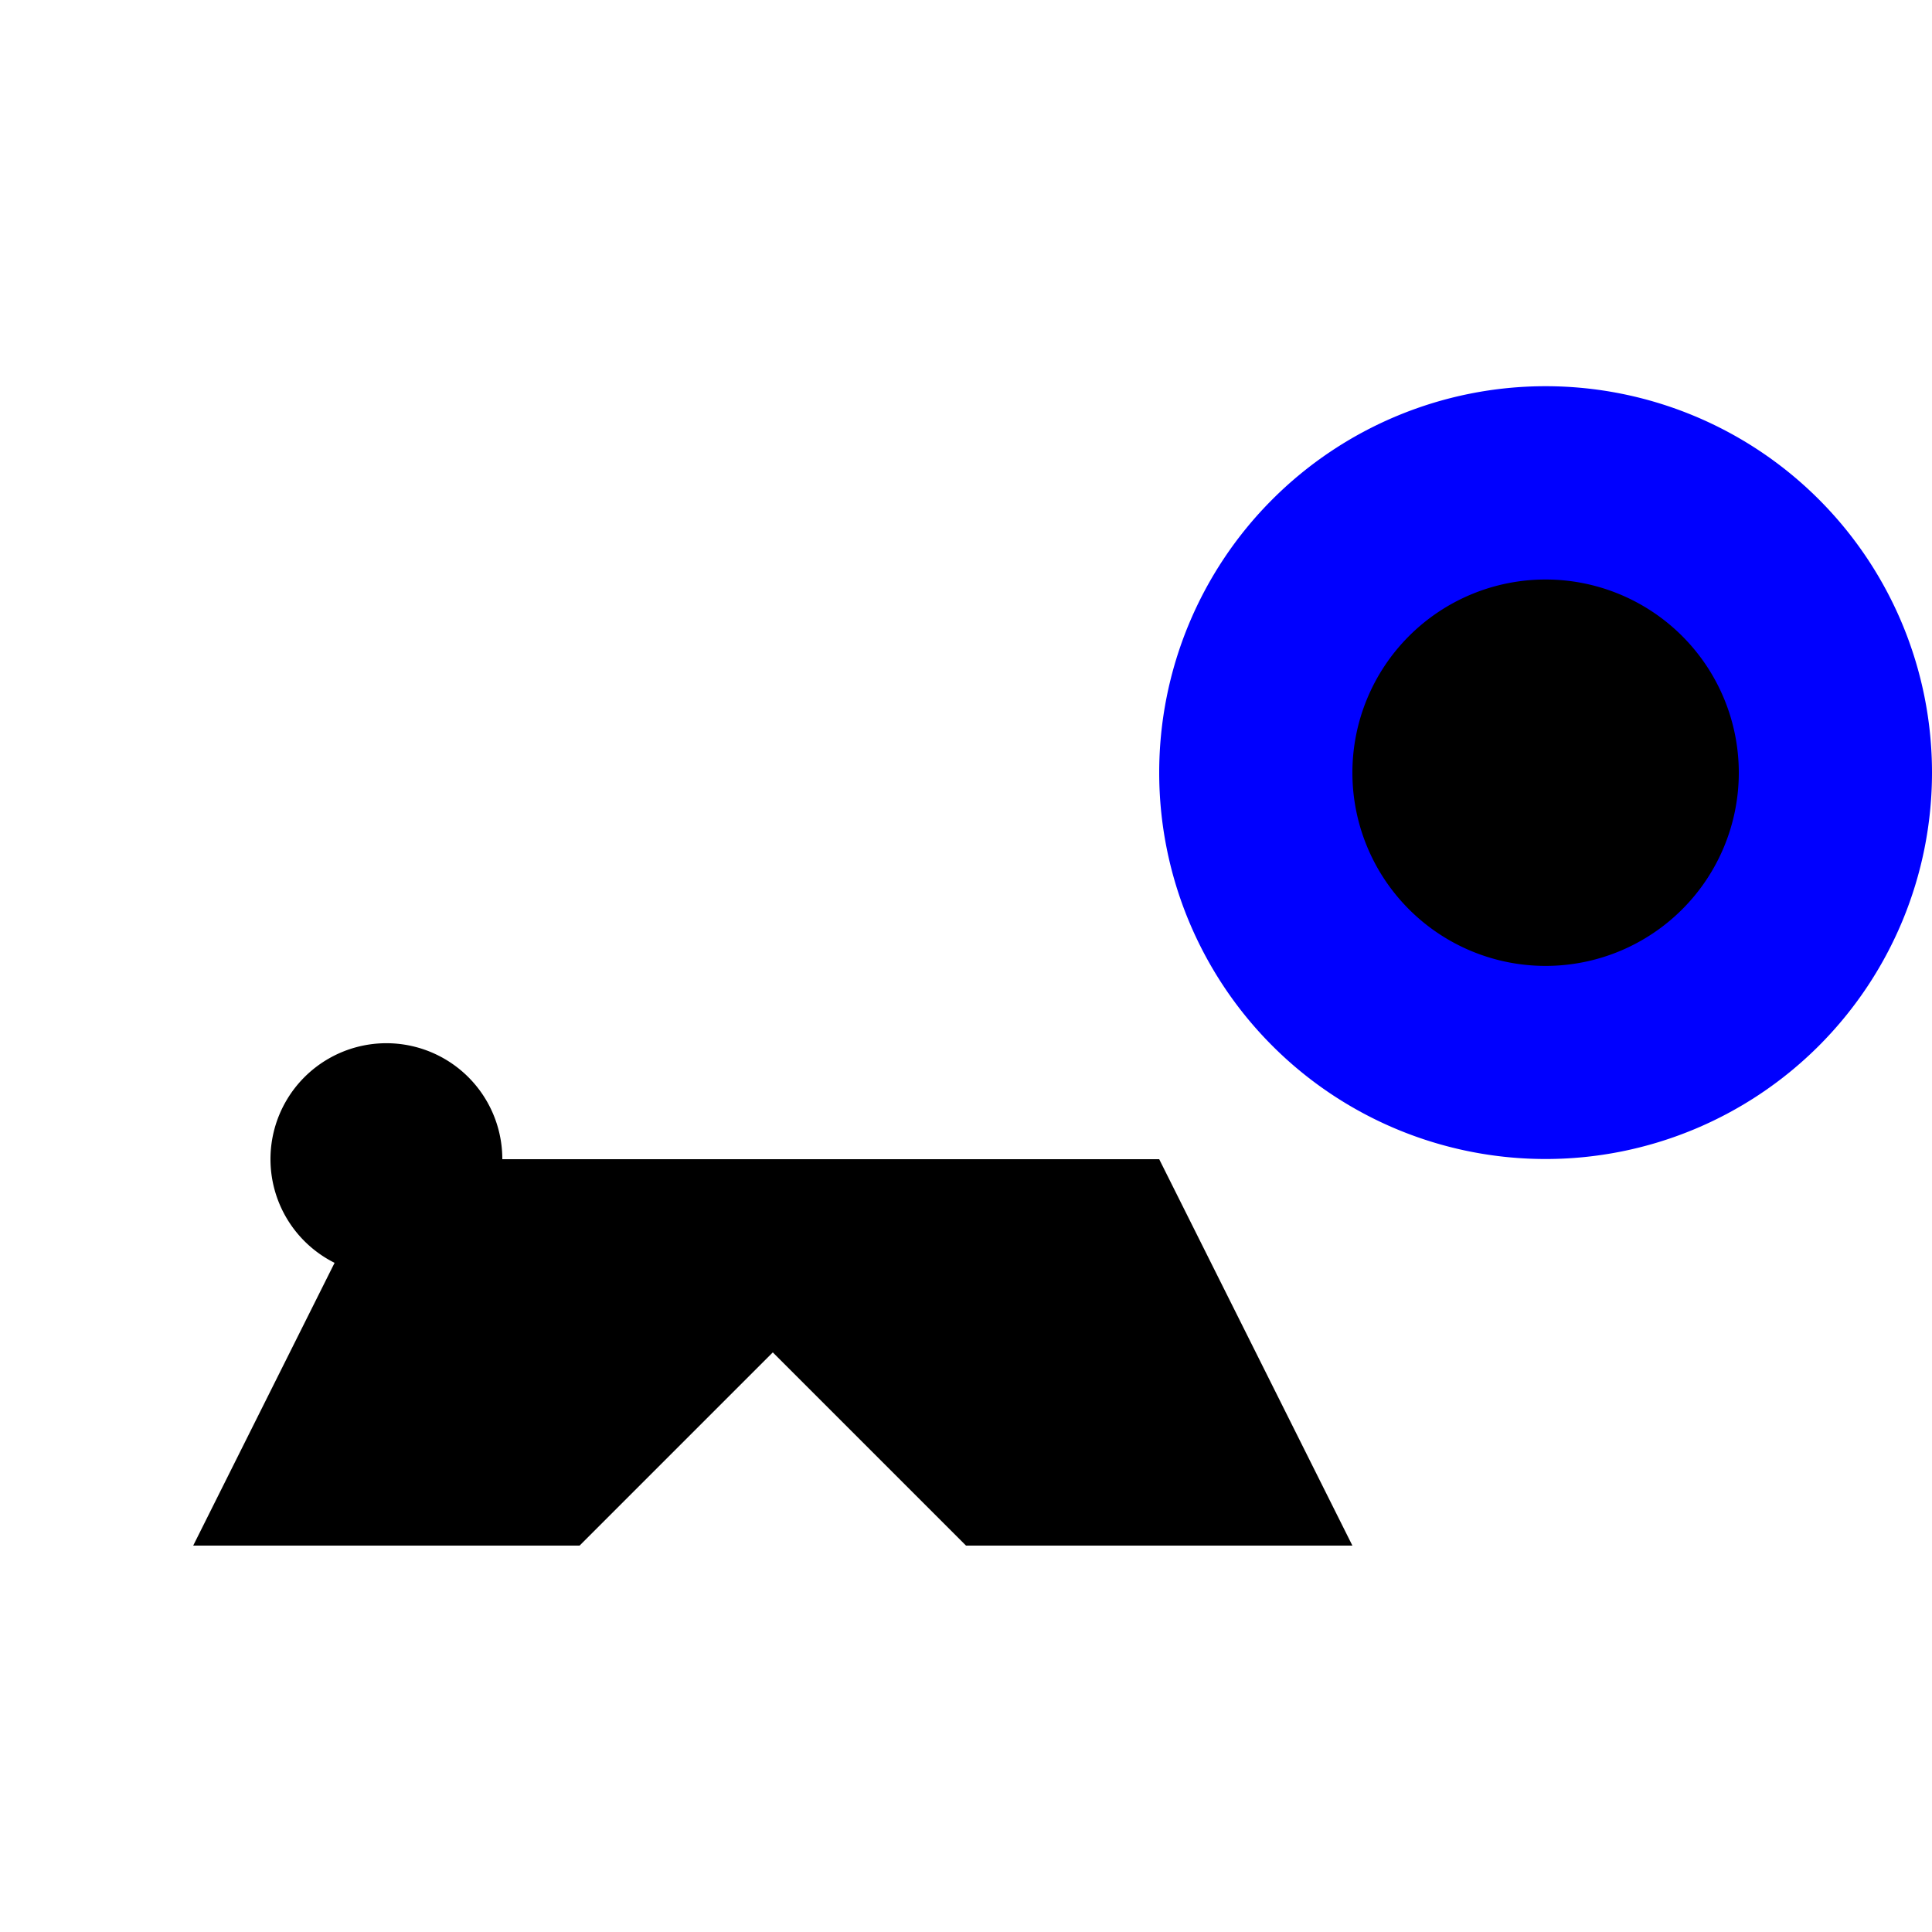
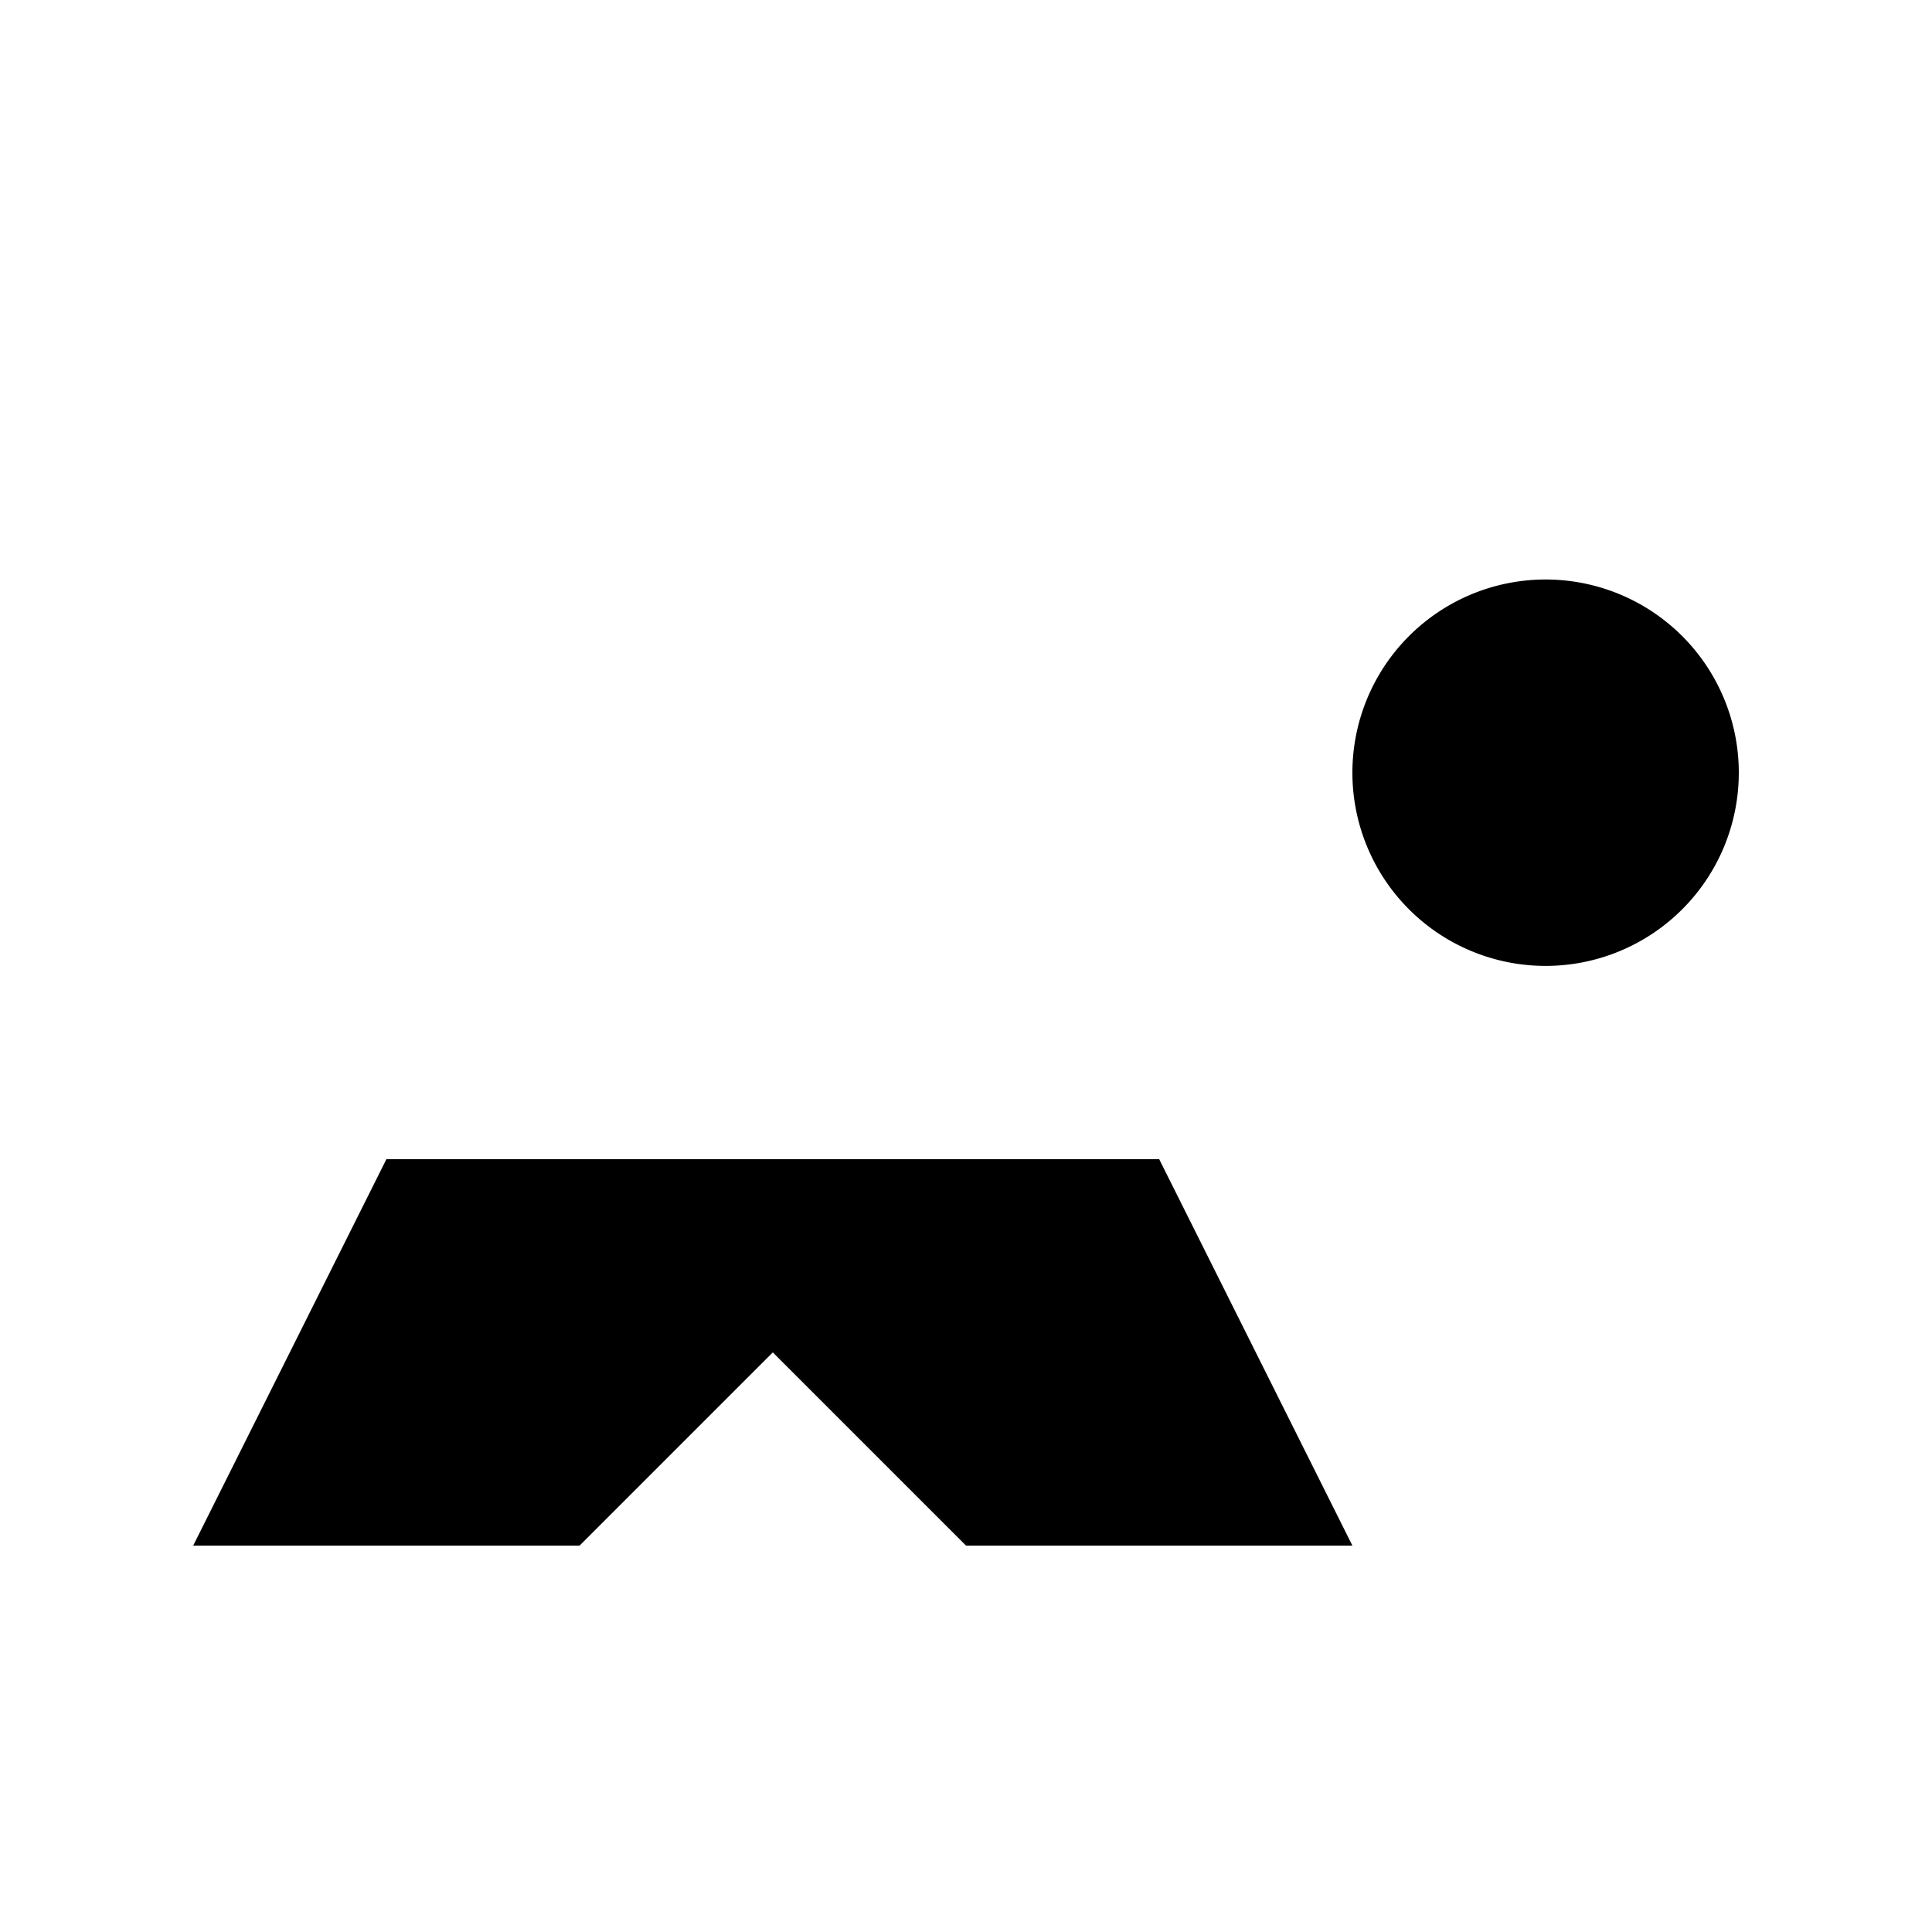
<svg xmlns="http://www.w3.org/2000/svg" width="500" height="500">
  <defs />
  <g>
-     <rect fill="white" stroke="none" x="0" y="0" width="512" height="512" />
    <path fill="black" stroke="none" paint-order="stroke fill markers" d=" M 100 300 L 300 300 L 350 400 L 250 400 L 200 350 L 150 400 L 50 400 Z" />
-     <path fill="black" stroke="none" paint-order="stroke fill markers" d=" M 130 300 A 30 30 0 1 1 130 299.97 Z" />
-     <path fill="blue" stroke="none" paint-order="stroke fill markers" d=" M 500 200 A 100 100 0 1 1 500 199.9 Z" />
-     <path fill="black" stroke="none" paint-order="stroke fill markers" d=" M 450 200 A 50 50 0 1 1 450 199.95 Z" />
+     <path fill="black" stroke="none" paint-order="stroke fill markers" d=" M 450 200 A 50 50 0 1 1 450 199.95 " />
  </g>
</svg>